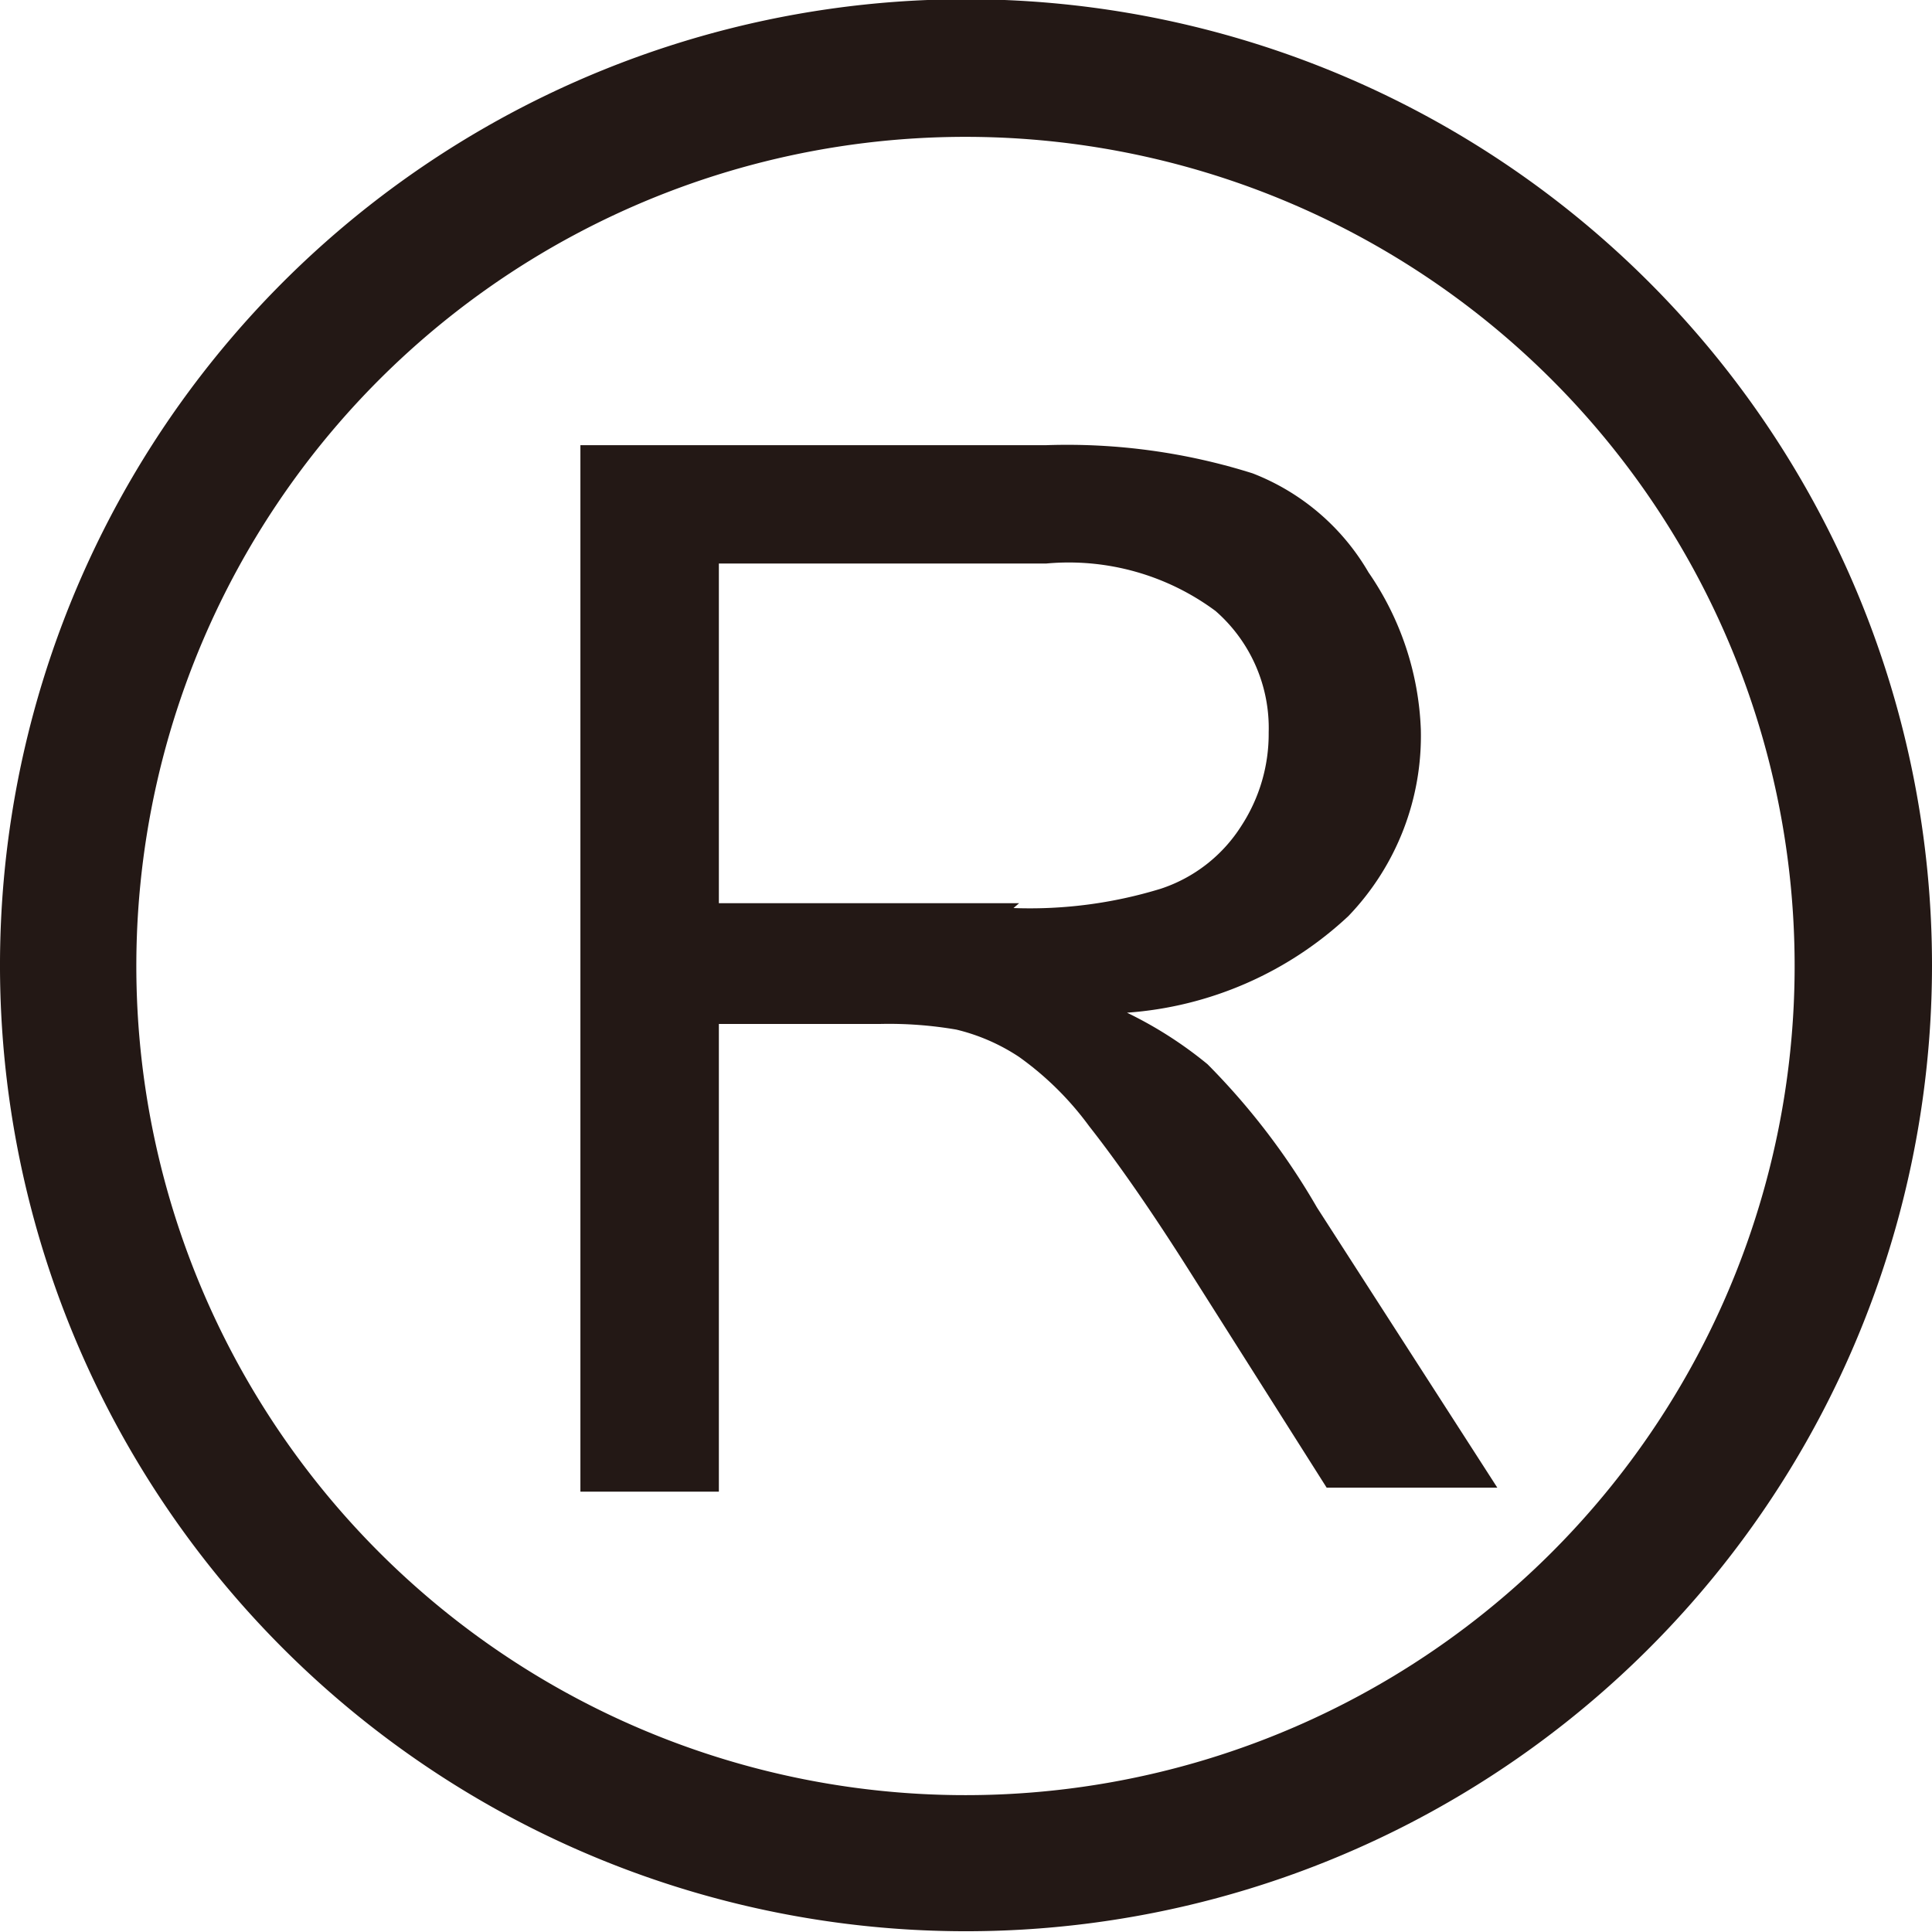
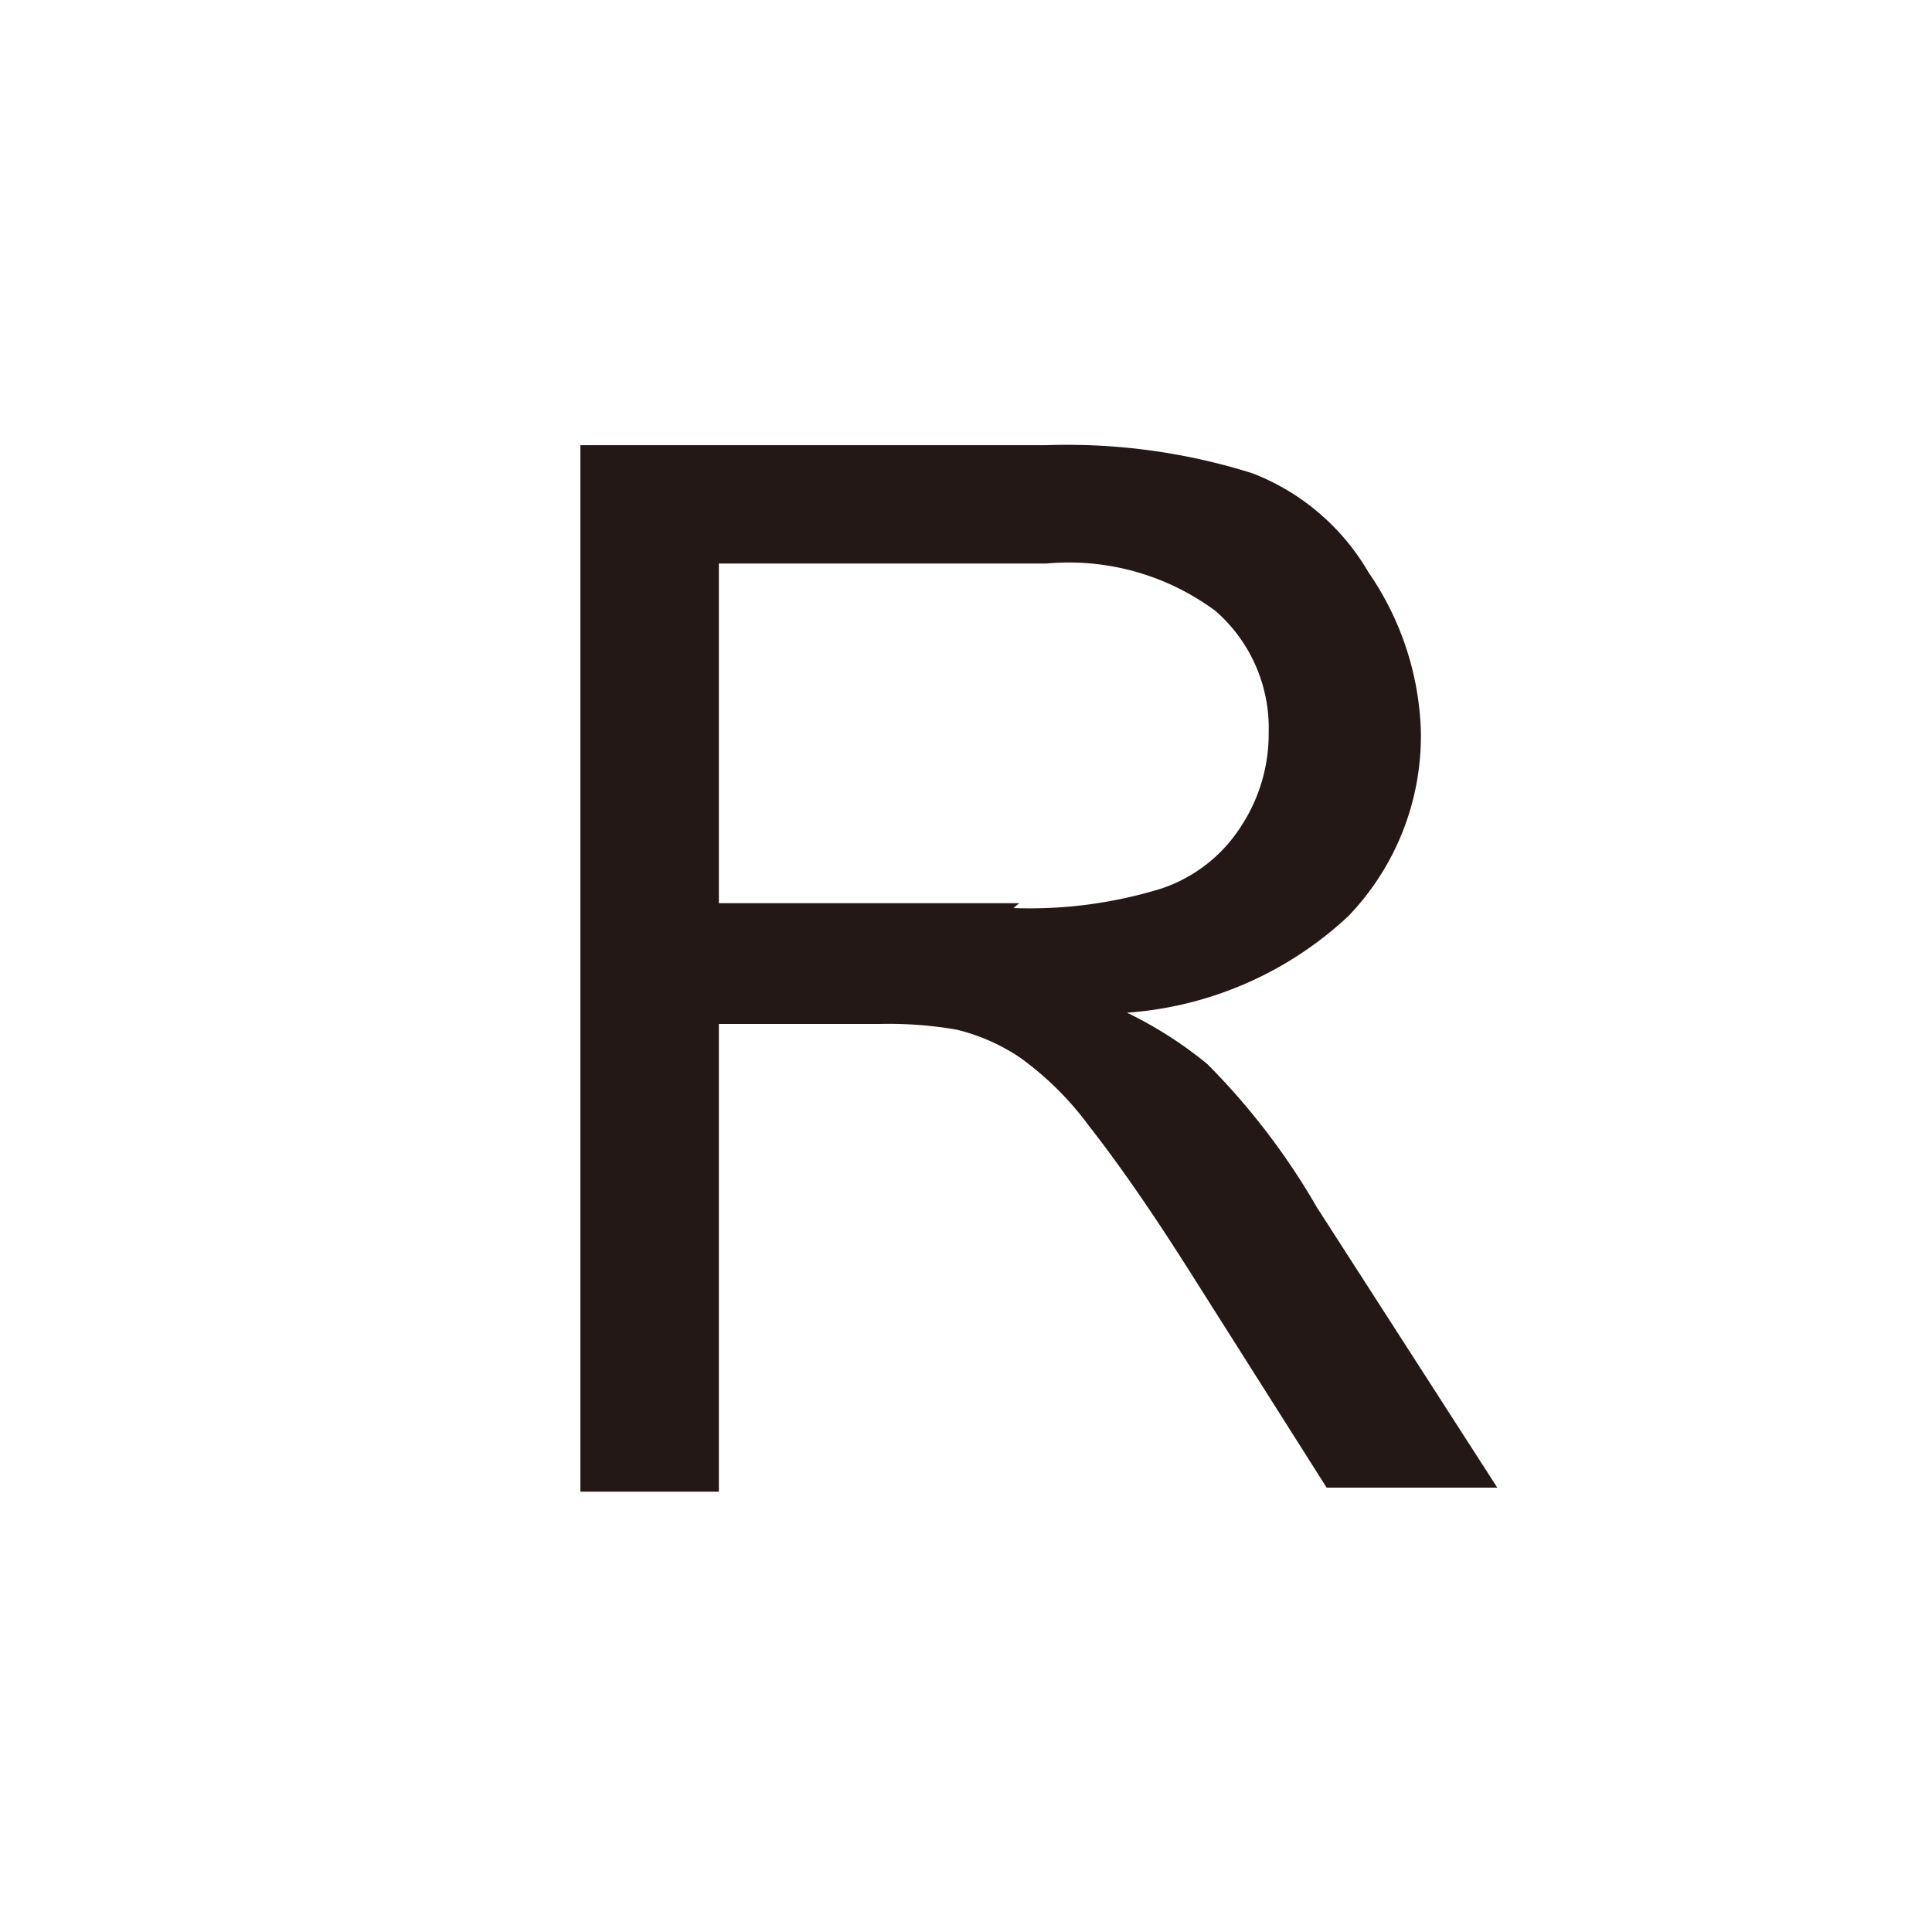
<svg xmlns="http://www.w3.org/2000/svg" viewBox="0 0 24 24">
  <defs>
    <style>.cls-1{fill:#231815;}</style>
  </defs>
  <title>R标注</title>
  <g id="图层_2" data-name="图层 2">
    <g id="图层_1-2" data-name="图层 1">
      <path class="cls-1" d="M15,13.22a5,5,0,0,0-1-.64,4.49,4.49,0,0,0,2.75-1.2,3.23,3.23,0,0,0,.9-2.32A3.67,3.67,0,0,0,17,7.11a2.86,2.86,0,0,0-1.44-1.23A7.66,7.66,0,0,0,13,5.53H7.21v13H8.93V12.72h2a4.93,4.93,0,0,1,.95.07,2.44,2.44,0,0,1,.78.34,3.84,3.84,0,0,1,.87.86c.33.42.74,1,1.24,1.79l1.71,2.7H18.6L16.36,15A8.67,8.67,0,0,0,15,13.22Zm-2.34-2H8.93V7H13a3.06,3.06,0,0,1,2.1.59,1.93,1.93,0,0,1,.66,1.51,2.09,2.09,0,0,1-.34,1.16,1.88,1.88,0,0,1-1,.78,5.54,5.54,0,0,1-1.83.24Z" />
-       <path class="cls-1" d="M20.49,3.51A12,12,0,1,0,24,12a12,12,0,0,0-3.51-8.49ZM19.28,19.28A10.3,10.3,0,1,1,12,1.7a10.3,10.3,0,0,1,7.28,17.58Z" />
    </g>
  </g>
</svg>